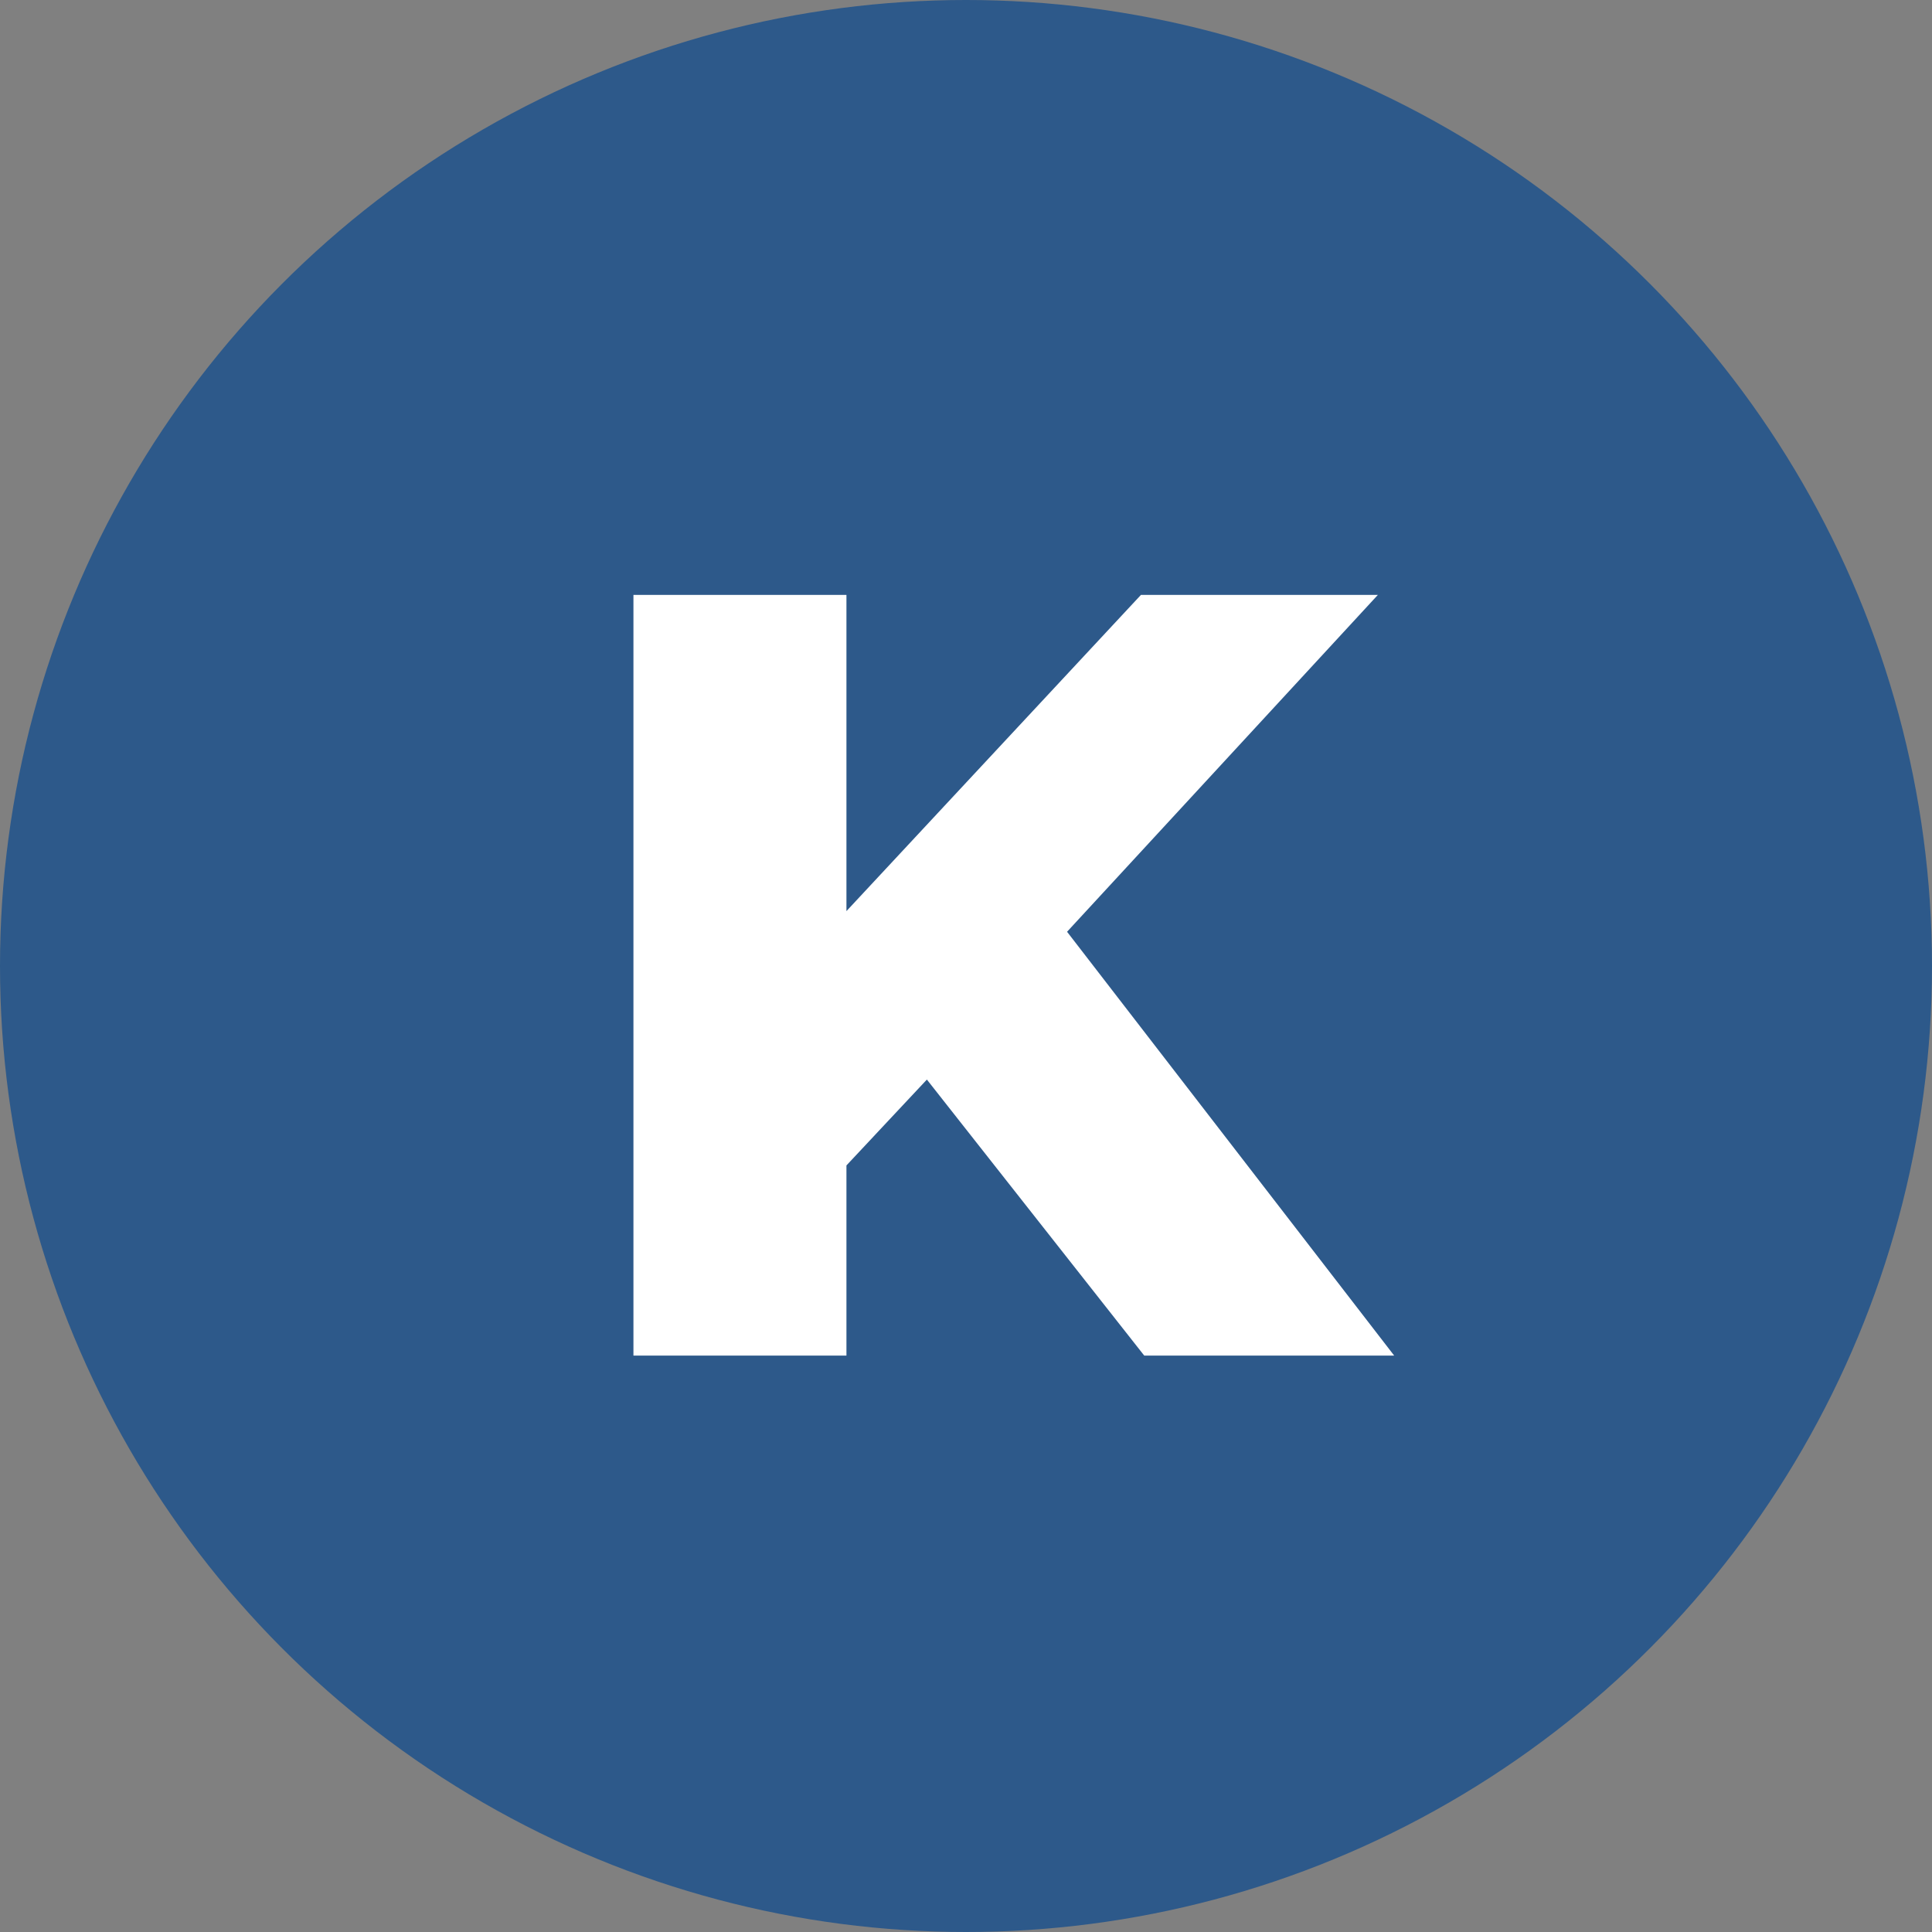
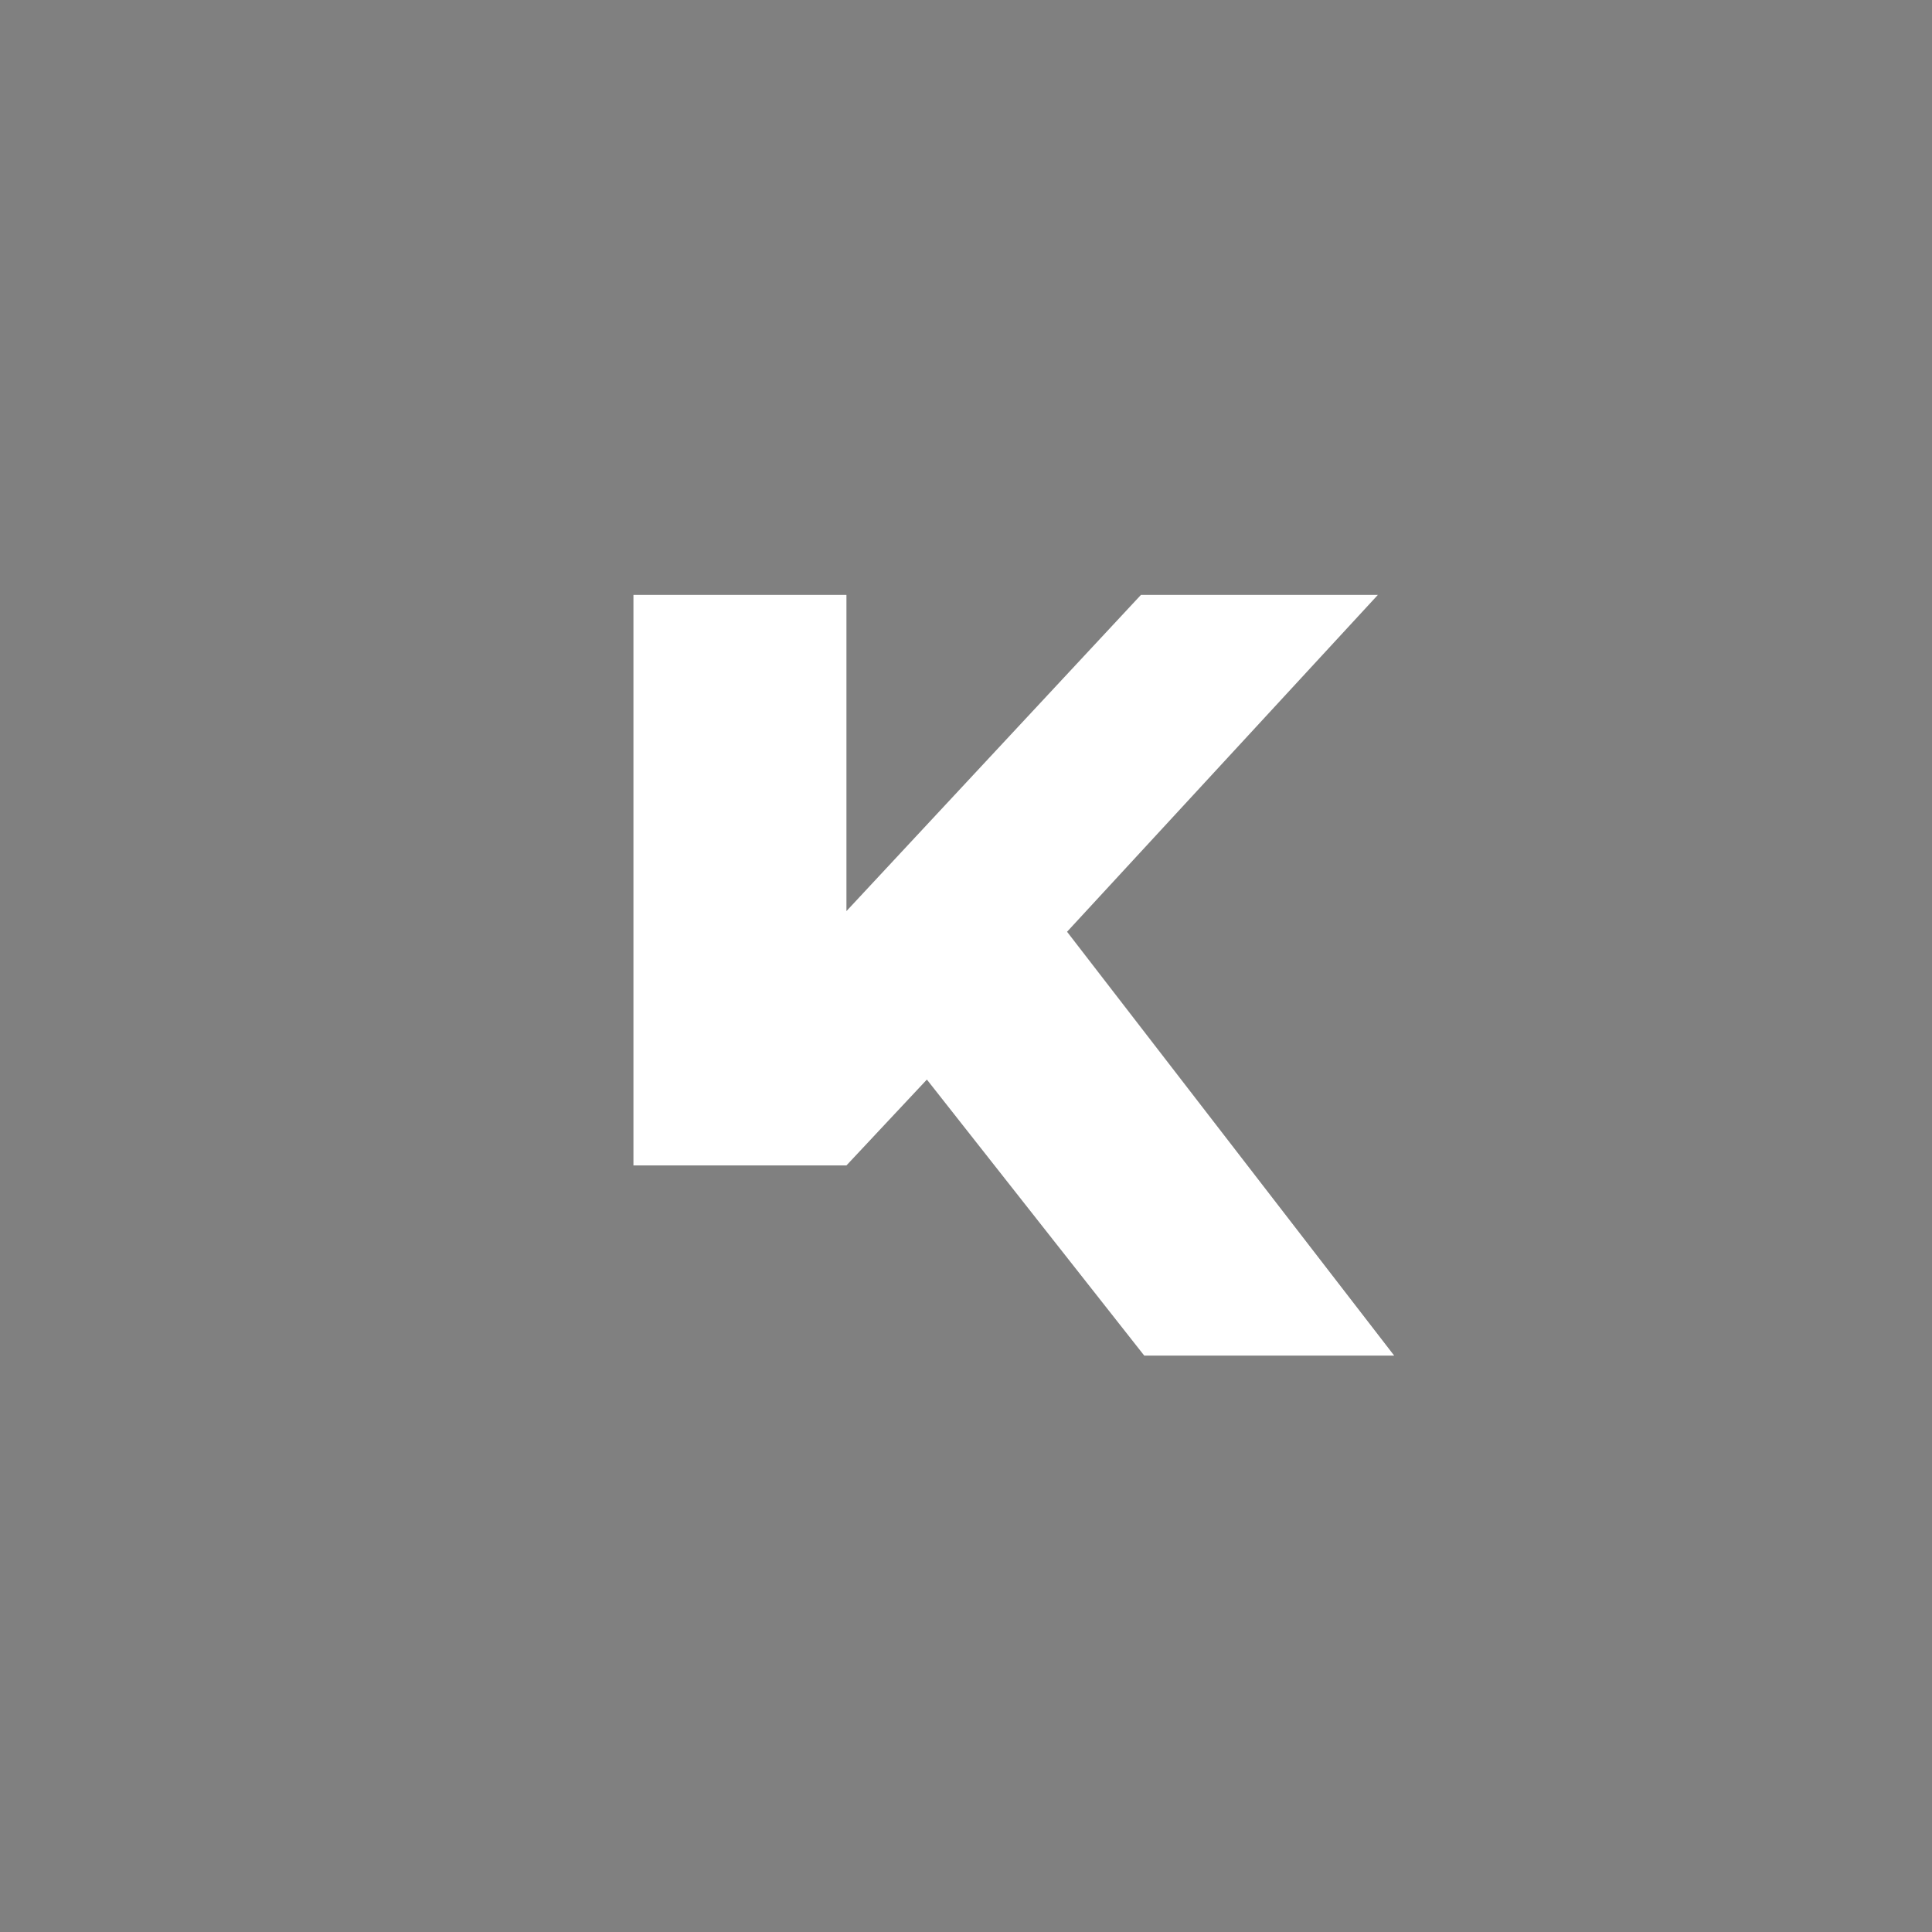
<svg xmlns="http://www.w3.org/2000/svg" width="68" height="68" viewBox="0 0 68 68" fill="none">
  <rect x="0" y="0" width="68" height="68" fill="#808080" stroke="none" />
-   <circle cx="34" cy="34" r="34" fill="#2D598A" />
-   <path d="M40.273 47.712L32.623 37.997L29.792 41.019V47.712H22.295V20.938H29.792V32.068L40.158 20.938H48.497L37.557 32.795L49.07 47.712H40.273Z" fill="white" />
+   <path d="M40.273 47.712L32.623 37.997L29.792 41.019H22.295V20.938H29.792V32.068L40.158 20.938H48.497L37.557 32.795L49.07 47.712H40.273Z" fill="white" />
</svg>